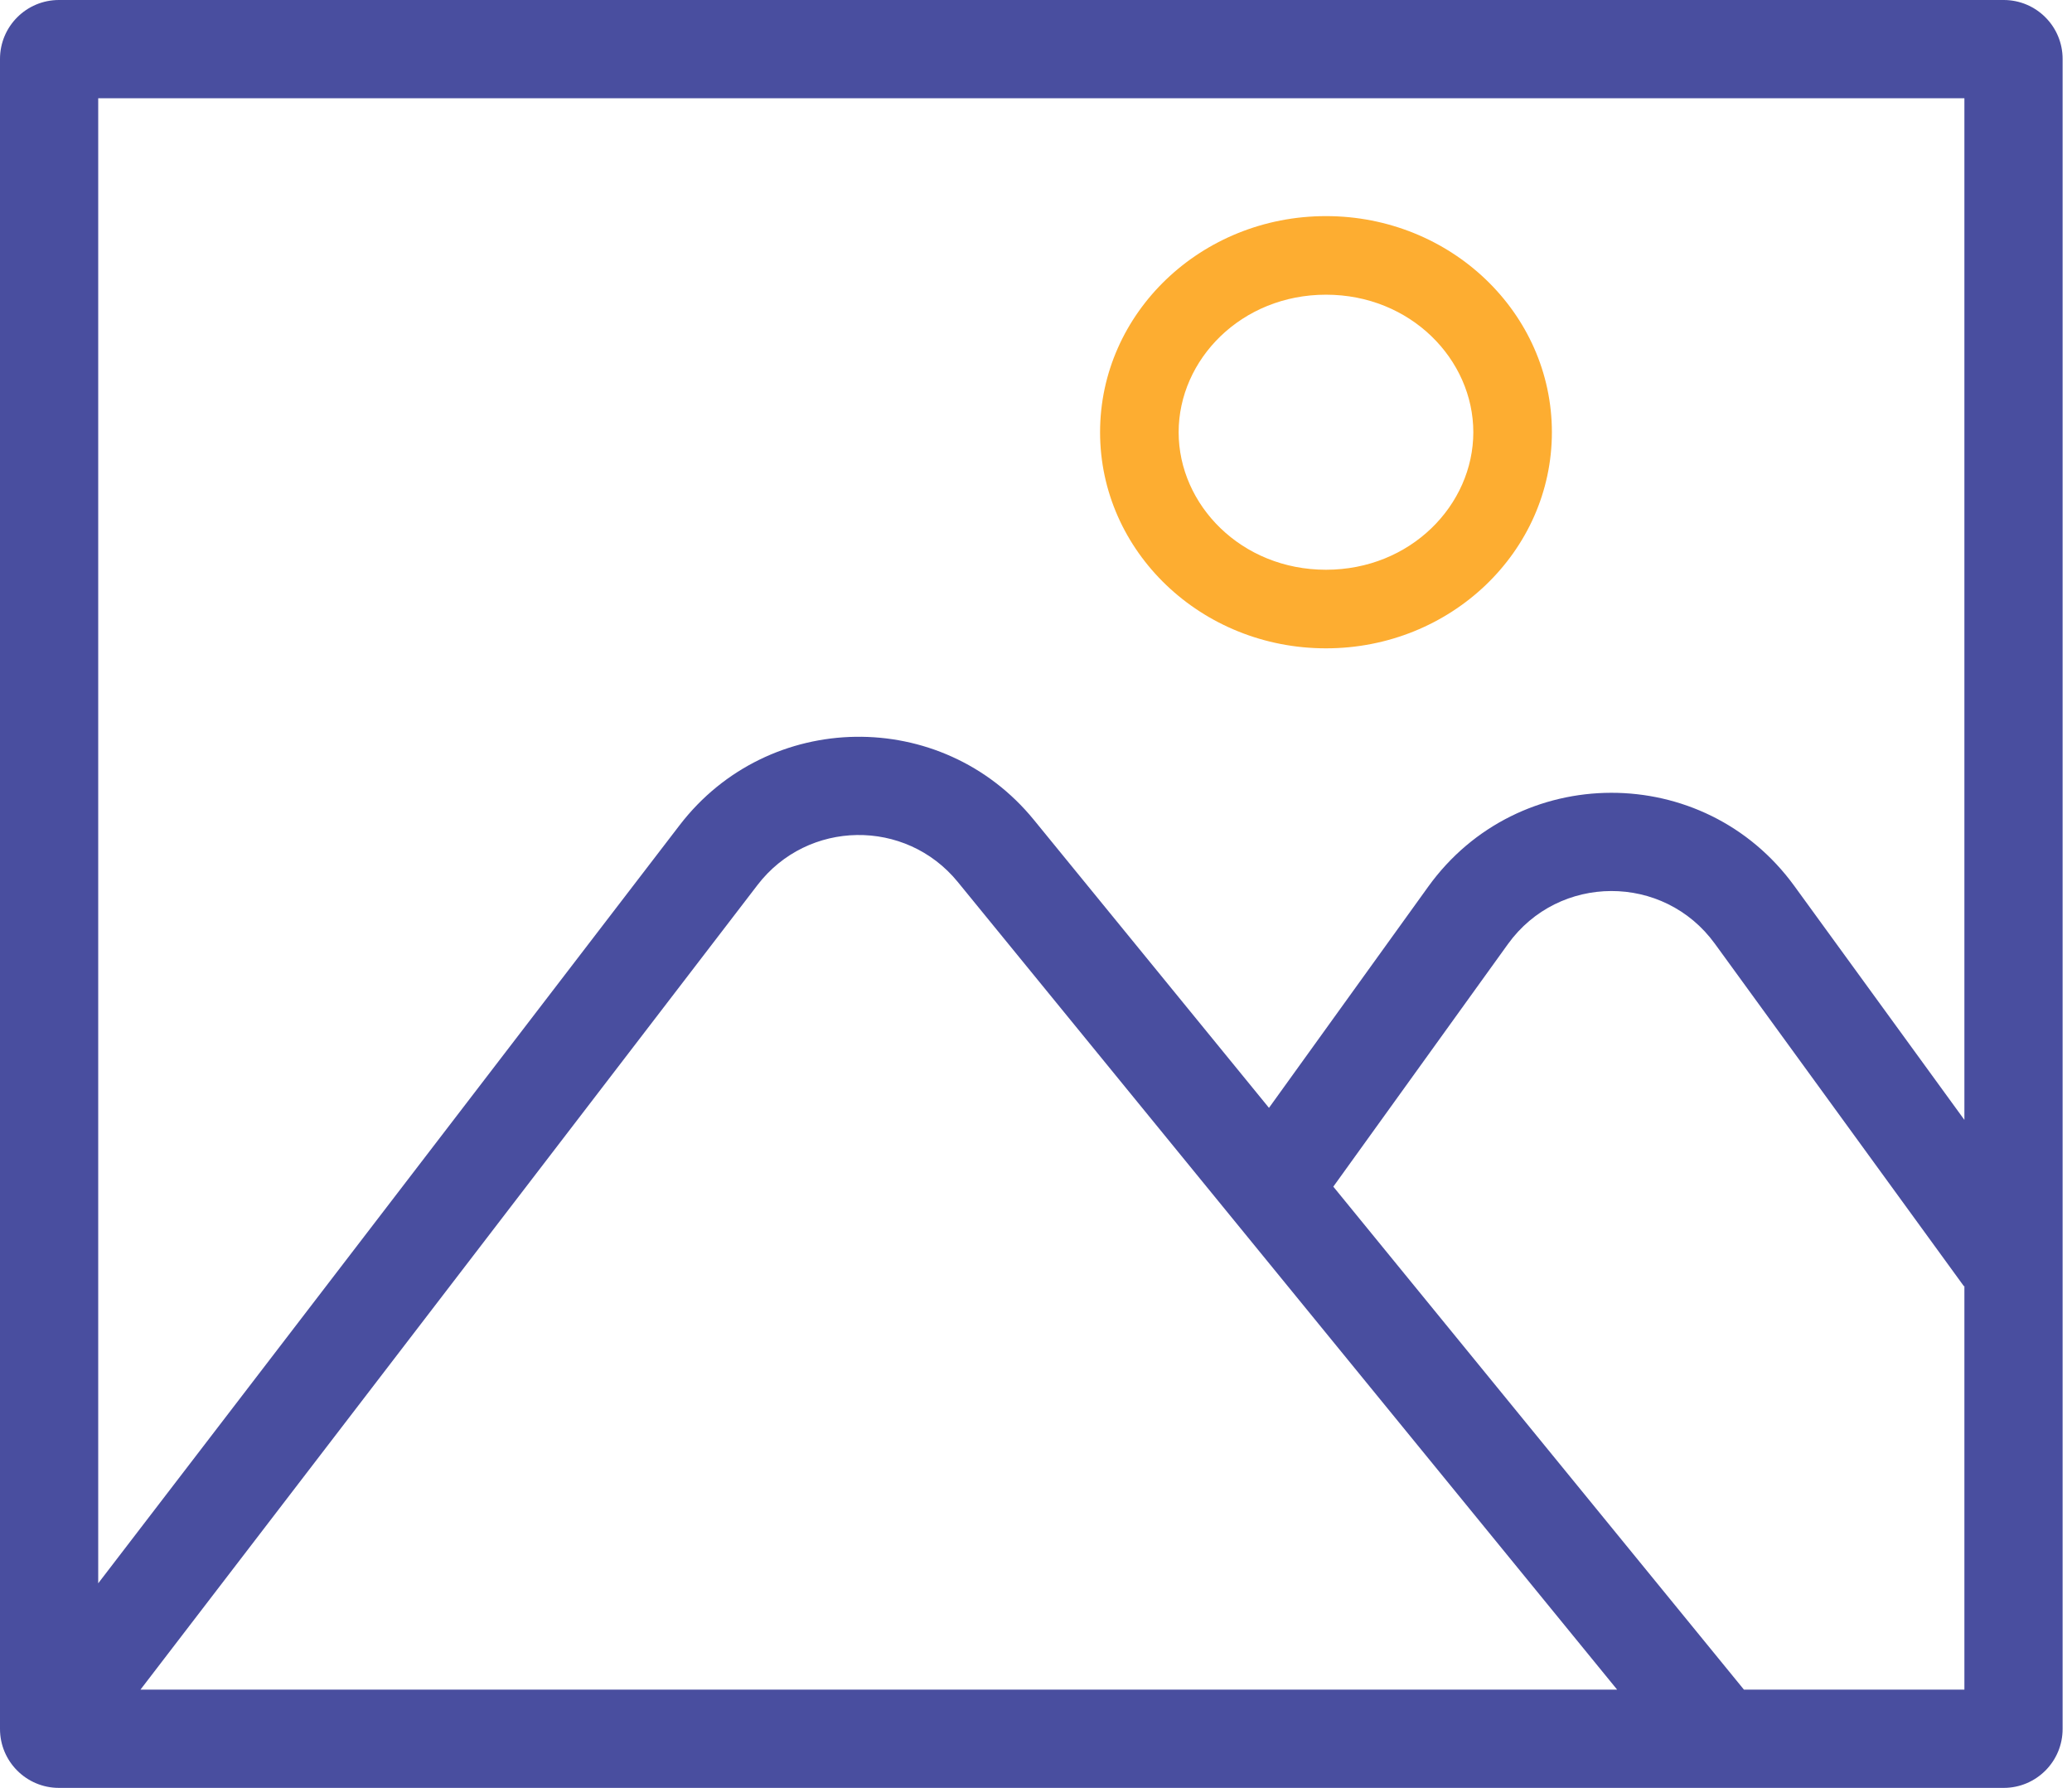
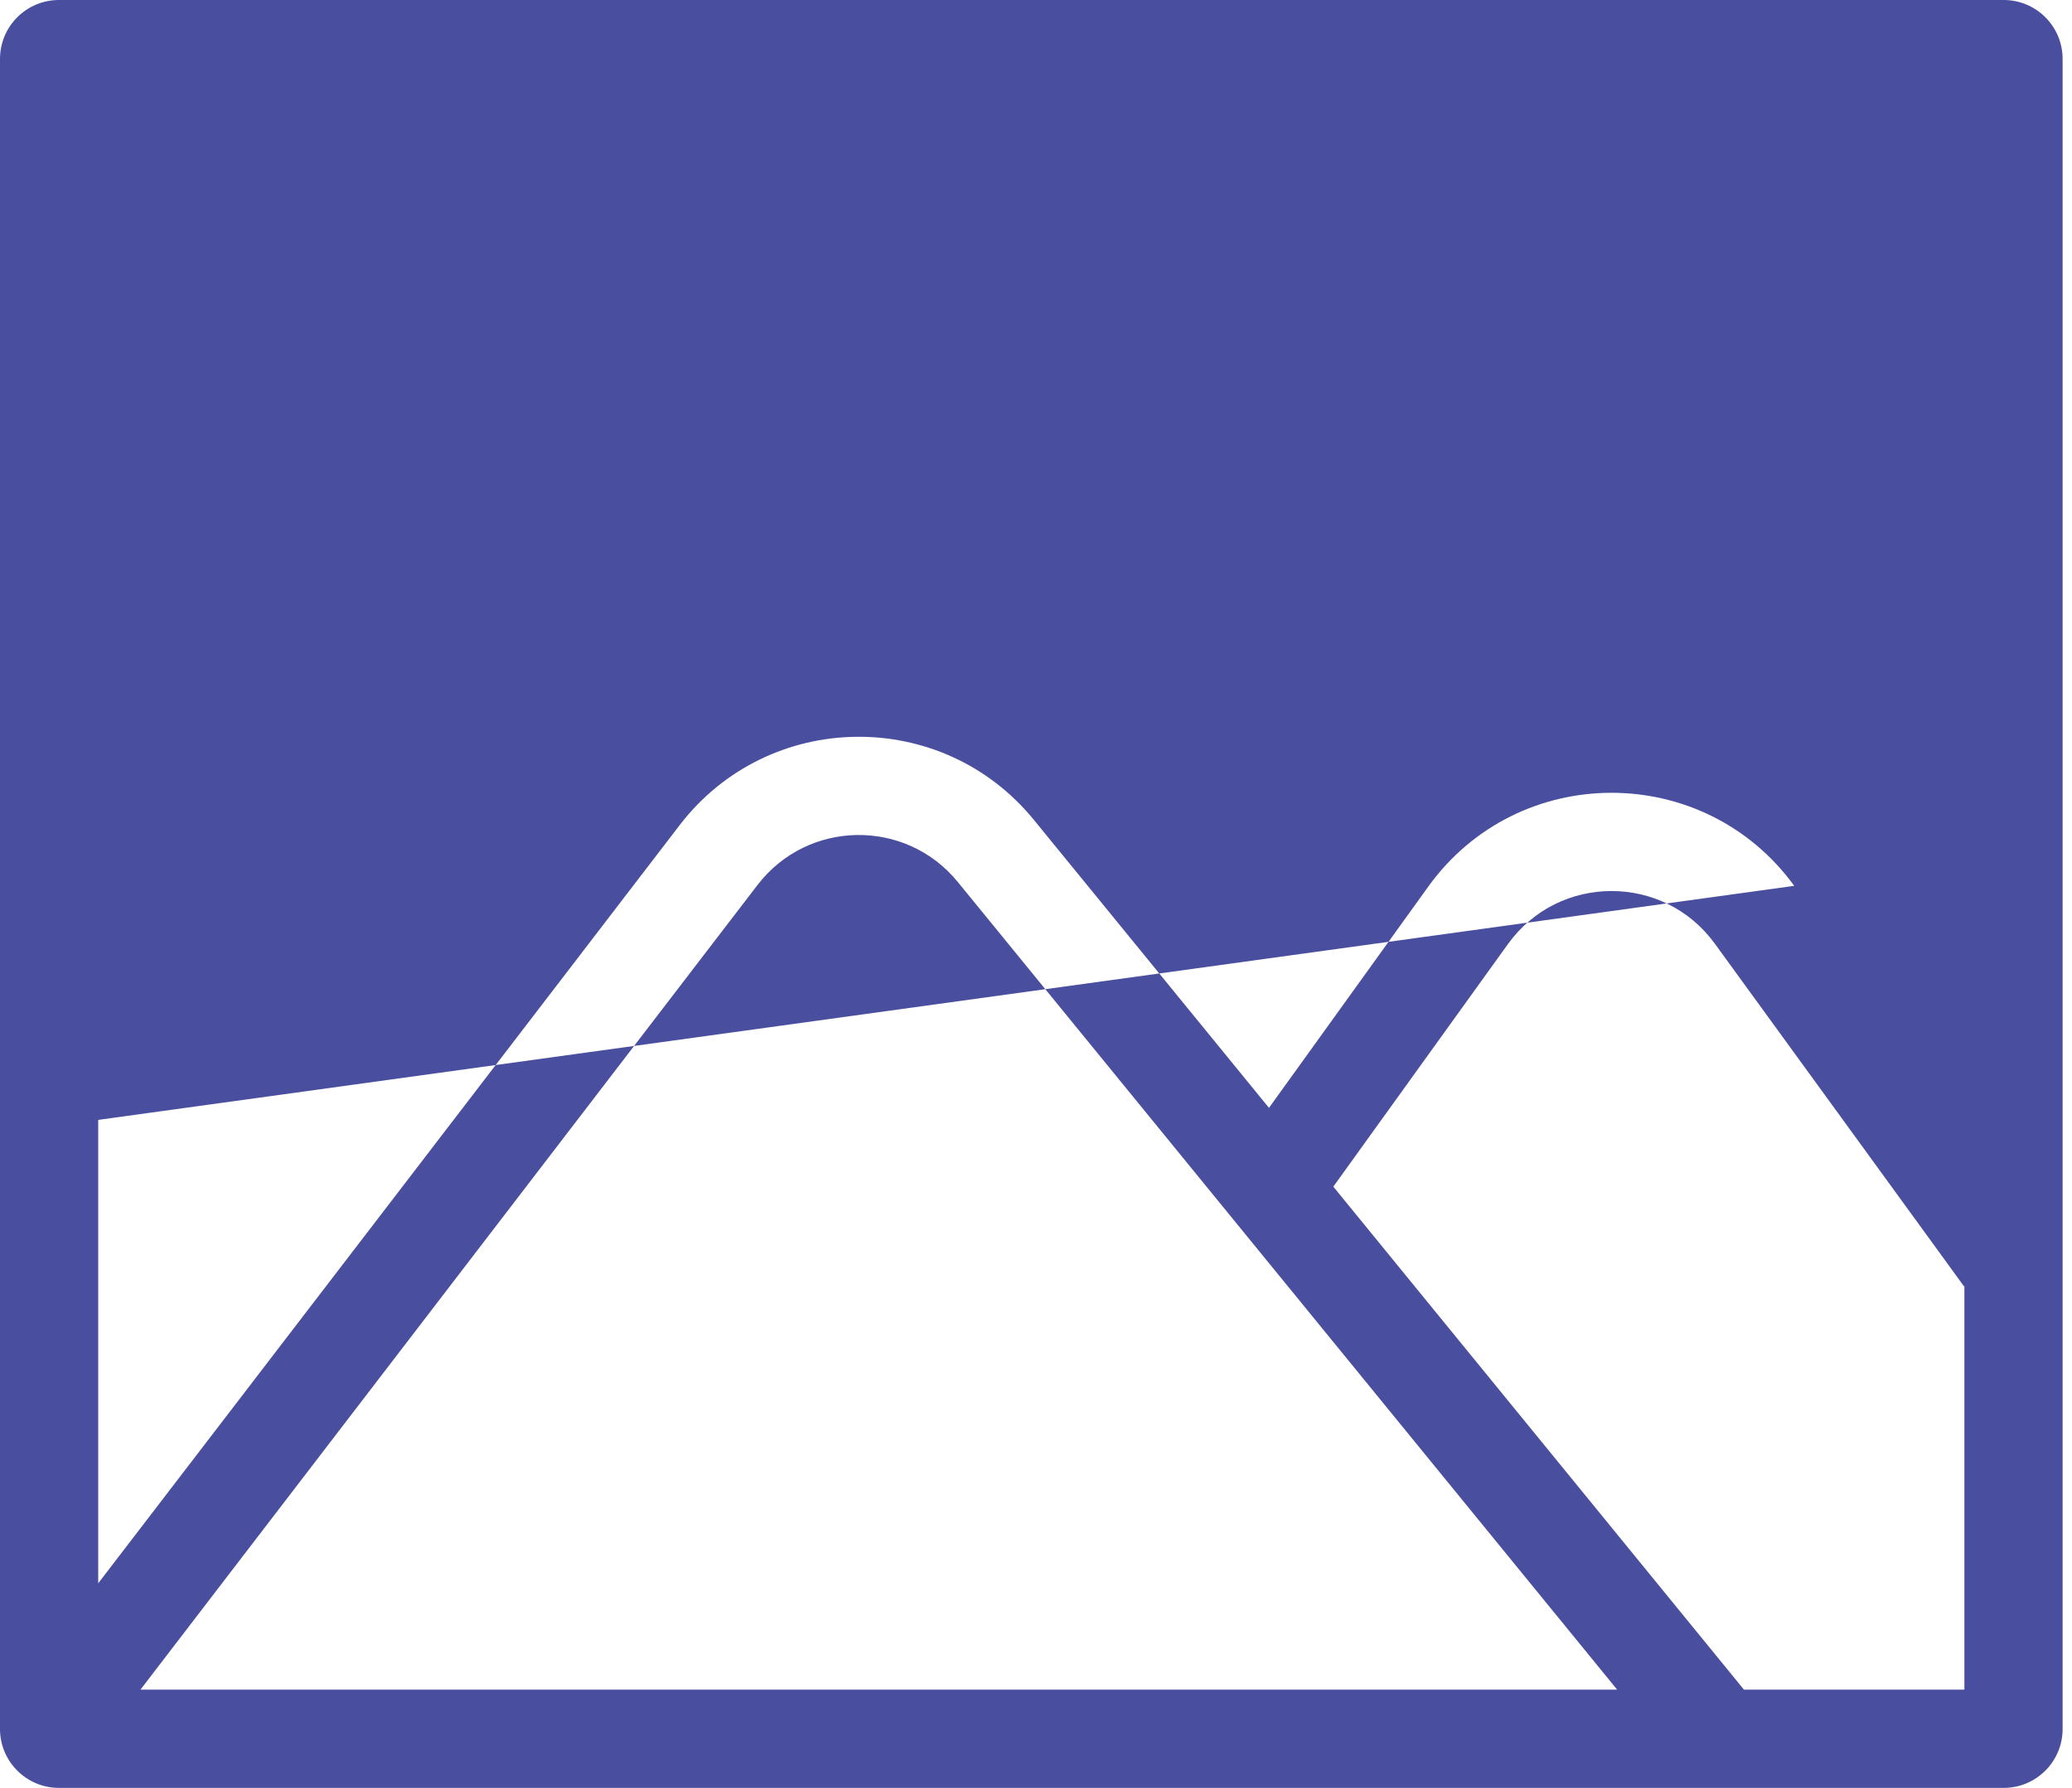
<svg xmlns="http://www.w3.org/2000/svg" width="102" height="88" viewBox="0 0 102 88" fill="none">
-   <path fill-rule="evenodd" clip-rule="evenodd" d="M4.835 77.93V4.835H96.703V55.121L88.326 43.601C83.871 37.477 74.732 37.498 70.307 43.644L62.469 54.529L50.893 40.351C46.355 34.794 37.821 34.924 33.455 40.617L4.835 77.93ZM6.914 83.165H79.609L47.148 43.409C44.583 40.268 39.759 40.342 37.291 43.559L6.914 83.165ZM85.851 83.165H96.703V63.296L96.682 63.312L84.415 46.445C81.898 42.983 76.732 42.996 74.231 46.469L65.636 58.407L85.851 83.165ZM0 2.901C0 1.299 1.299 0 2.901 0H98.637C100.24 0 101.538 1.299 101.538 2.901V85.099C101.538 86.701 100.24 88 98.637 88H2.901C1.299 88 0 86.701 0 85.099V2.901Z" fill="#494E9F" />
-   <path fill-rule="evenodd" clip-rule="evenodd" d="M65.275 28.043C69.445 28.043 72.528 24.852 72.528 21.274C72.528 17.696 69.445 14.505 65.275 14.505C61.106 14.505 58.022 17.696 58.022 21.274C58.022 24.852 61.106 28.043 65.275 28.043ZM65.275 31.911C71.417 31.911 76.396 27.149 76.396 21.274C76.396 15.399 71.417 10.637 65.275 10.637C59.133 10.637 54.154 15.399 54.154 21.274C54.154 27.149 59.133 31.911 65.275 31.911Z" fill="#FDAD31" />
+   <path fill-rule="evenodd" clip-rule="evenodd" d="M4.835 77.93V4.835V55.121L88.326 43.601C83.871 37.477 74.732 37.498 70.307 43.644L62.469 54.529L50.893 40.351C46.355 34.794 37.821 34.924 33.455 40.617L4.835 77.93ZM6.914 83.165H79.609L47.148 43.409C44.583 40.268 39.759 40.342 37.291 43.559L6.914 83.165ZM85.851 83.165H96.703V63.296L96.682 63.312L84.415 46.445C81.898 42.983 76.732 42.996 74.231 46.469L65.636 58.407L85.851 83.165ZM0 2.901C0 1.299 1.299 0 2.901 0H98.637C100.24 0 101.538 1.299 101.538 2.901V85.099C101.538 86.701 100.24 88 98.637 88H2.901C1.299 88 0 86.701 0 85.099V2.901Z" fill="#494E9F" />
</svg>